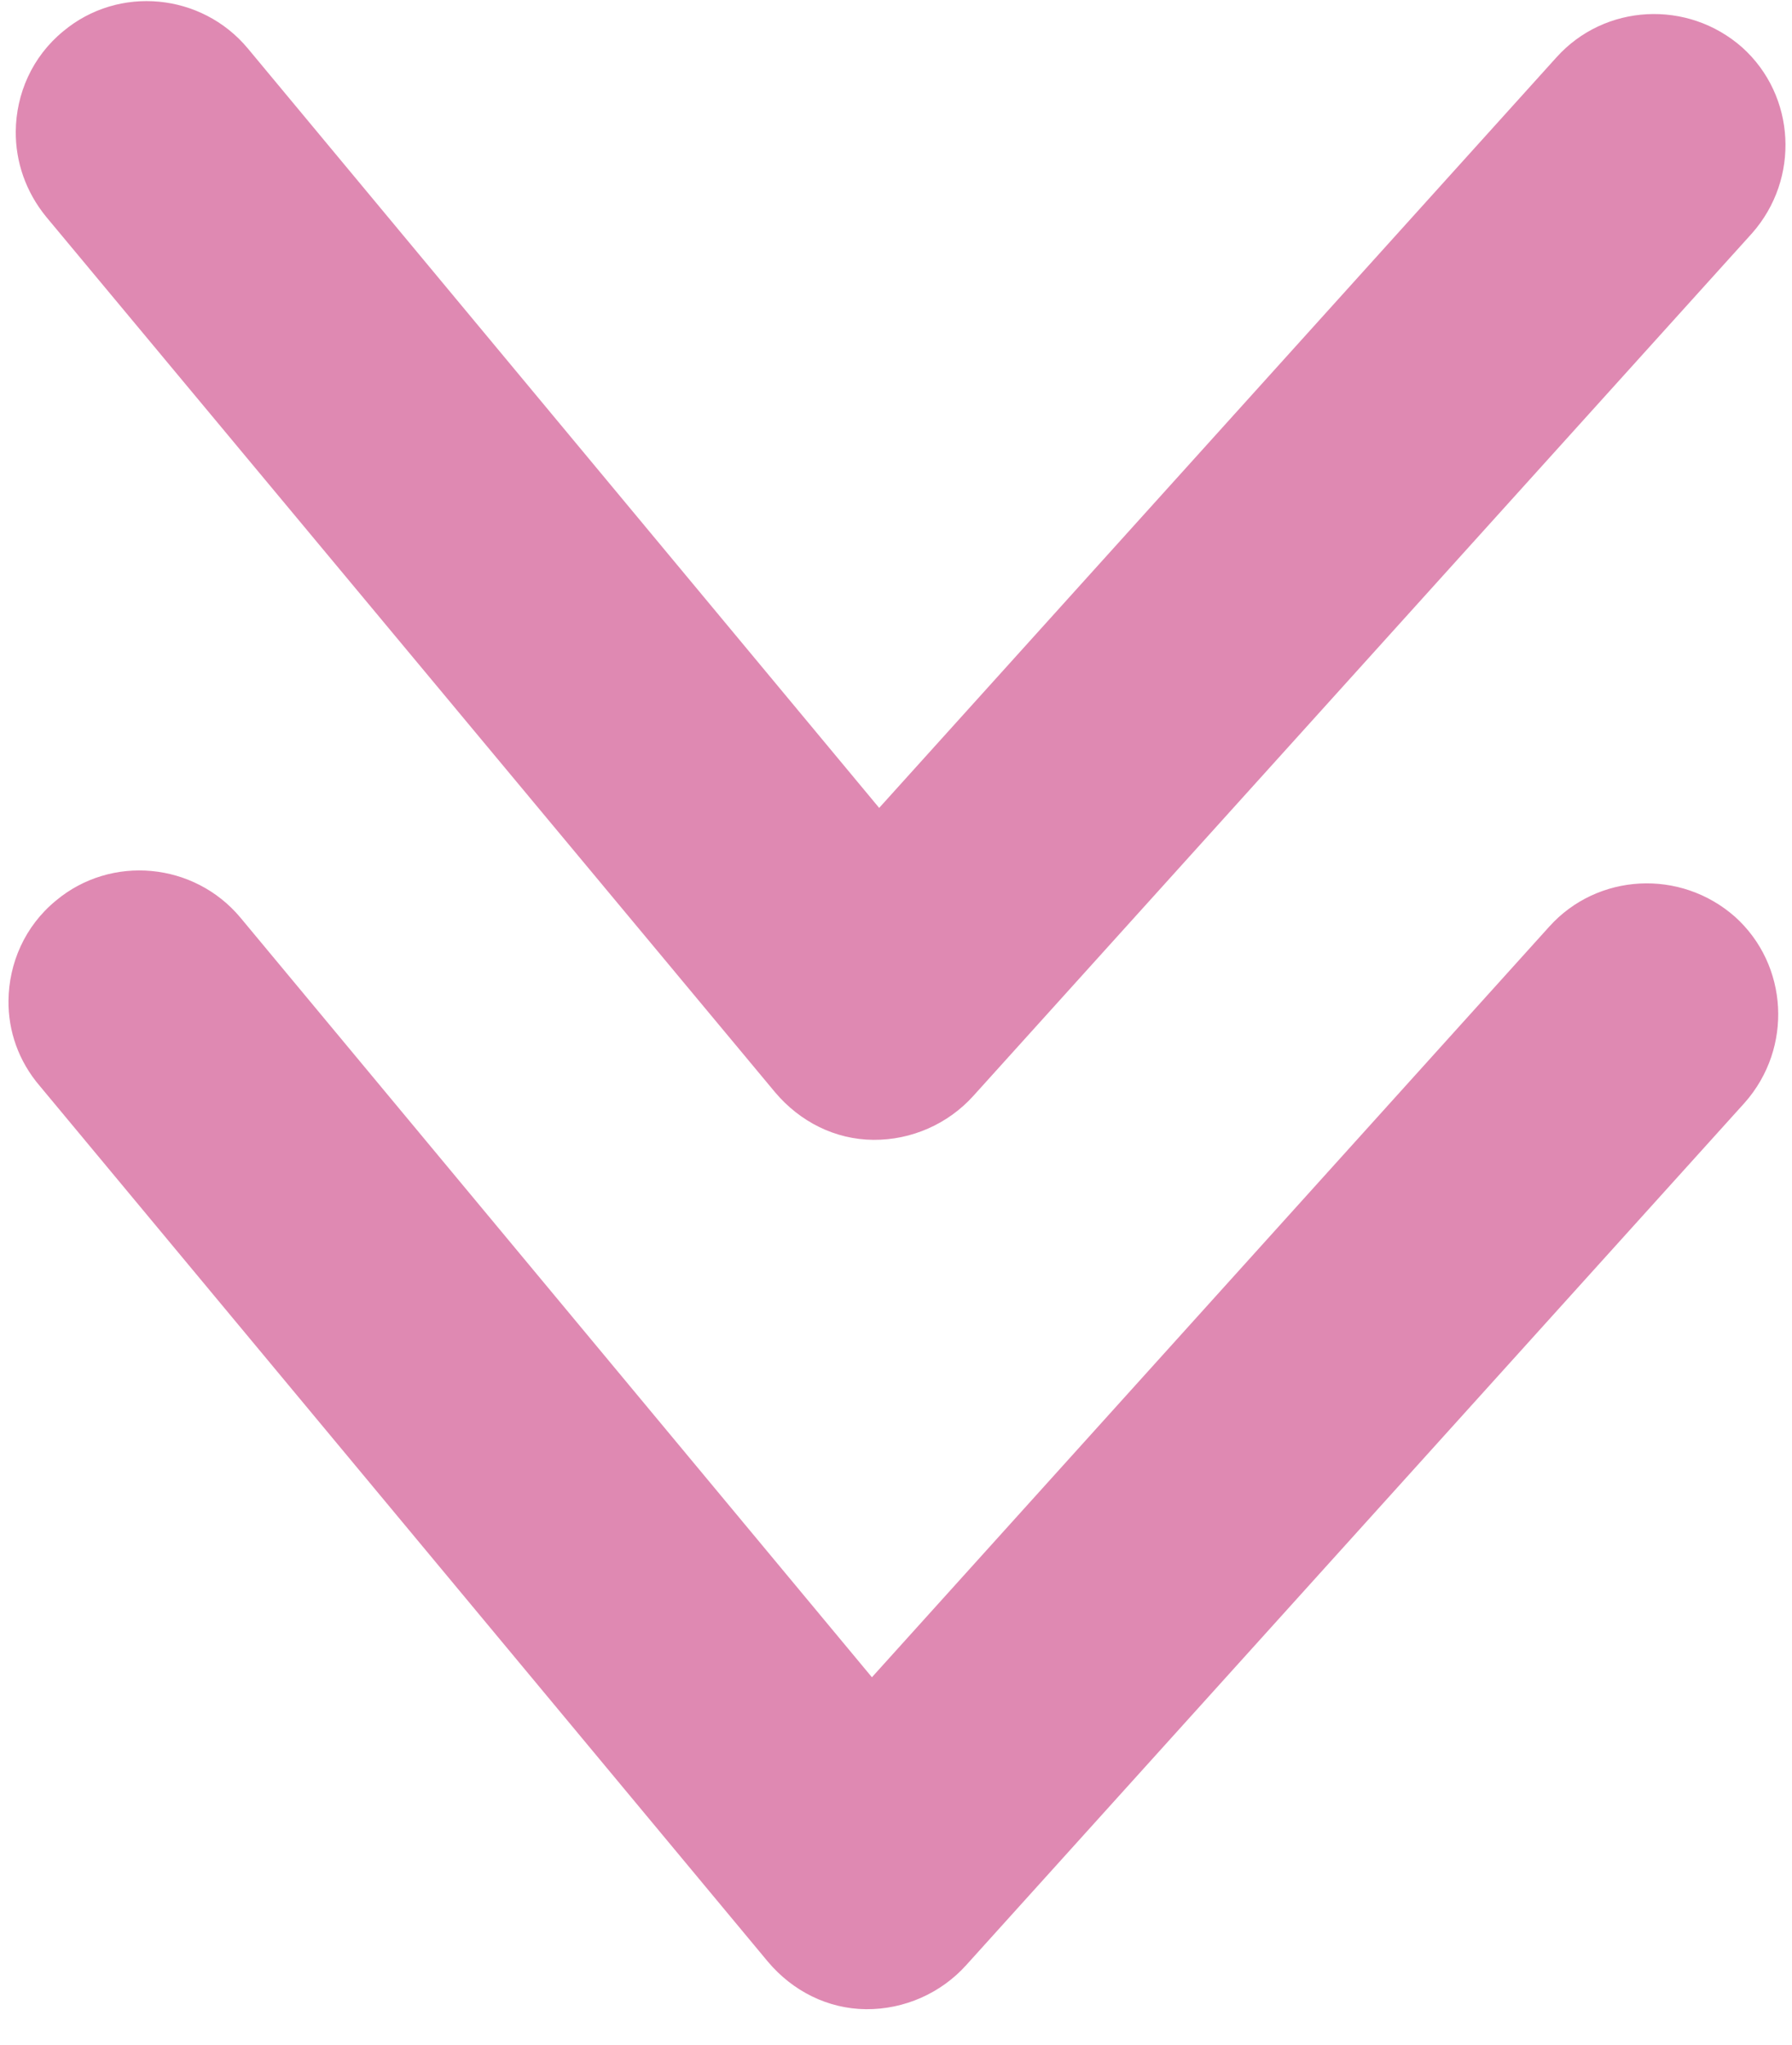
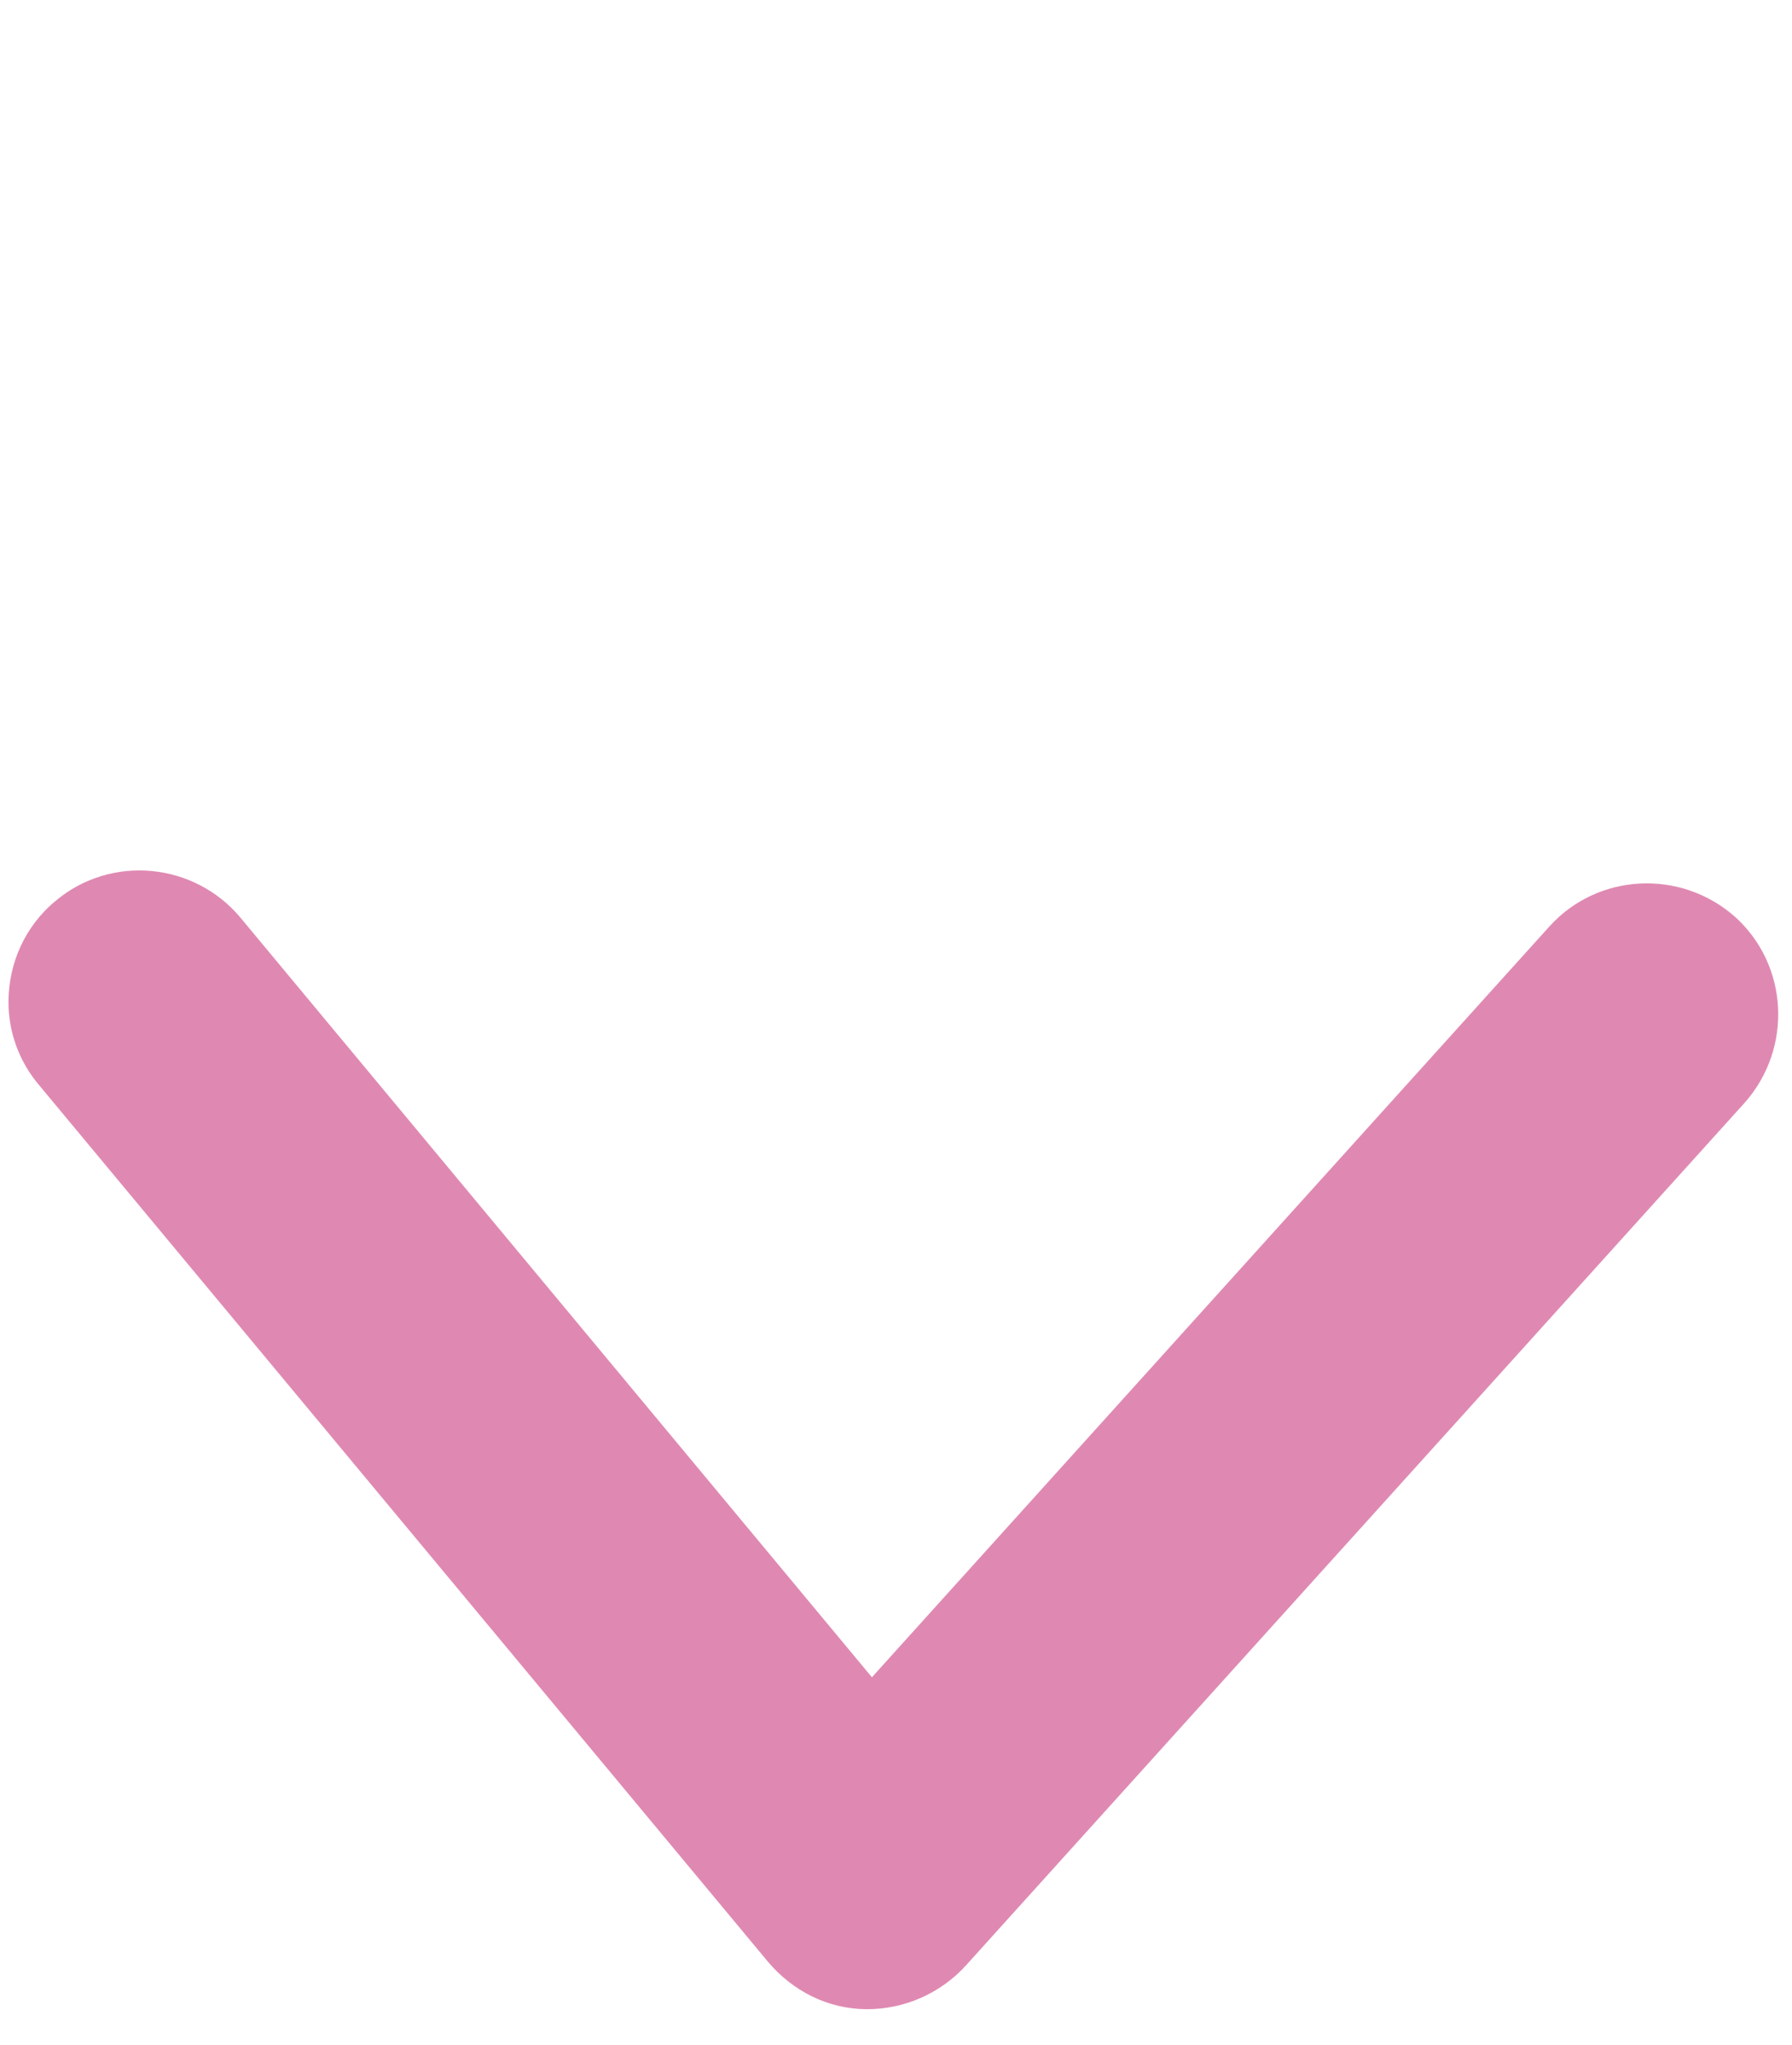
<svg xmlns="http://www.w3.org/2000/svg" width="64" height="73" viewBox="0 0 64 73" fill="none">
  <g opacity="0.5">
    <path d="M0.303 35.731C0.315 34.397 0.881 33.069 2 32.152C3.977 30.502 6.938 30.786 8.588 32.763L31.14 59.882L55.33 33.083C57.05 31.171 60.015 31.011 61.964 32.731C63.875 34.451 64.035 37.416 62.315 39.365L34.498 70.17C33.6 71.162 32.299 71.744 30.929 71.733C29.558 71.721 28.304 71.081 27.424 70.036L1.426 38.778C0.656 37.882 0.294 36.805 0.303 35.731Z" fill="#C01466" />
-     <path d="M0.563 4.693C0.574 3.36 1.141 2.031 2.26 1.115C4.237 -0.536 7.197 -0.251 8.848 1.726L31.399 28.844L55.59 2.045C57.31 0.134 60.274 -0.026 62.223 1.694C64.134 3.414 64.295 6.378 62.574 8.327L34.757 39.132C33.859 40.125 32.558 40.707 31.188 40.695C29.817 40.684 28.564 40.043 27.683 38.999L1.648 7.74C0.915 6.844 0.554 5.767 0.563 4.693Z" fill="#C01466" />
  </g>
</svg>